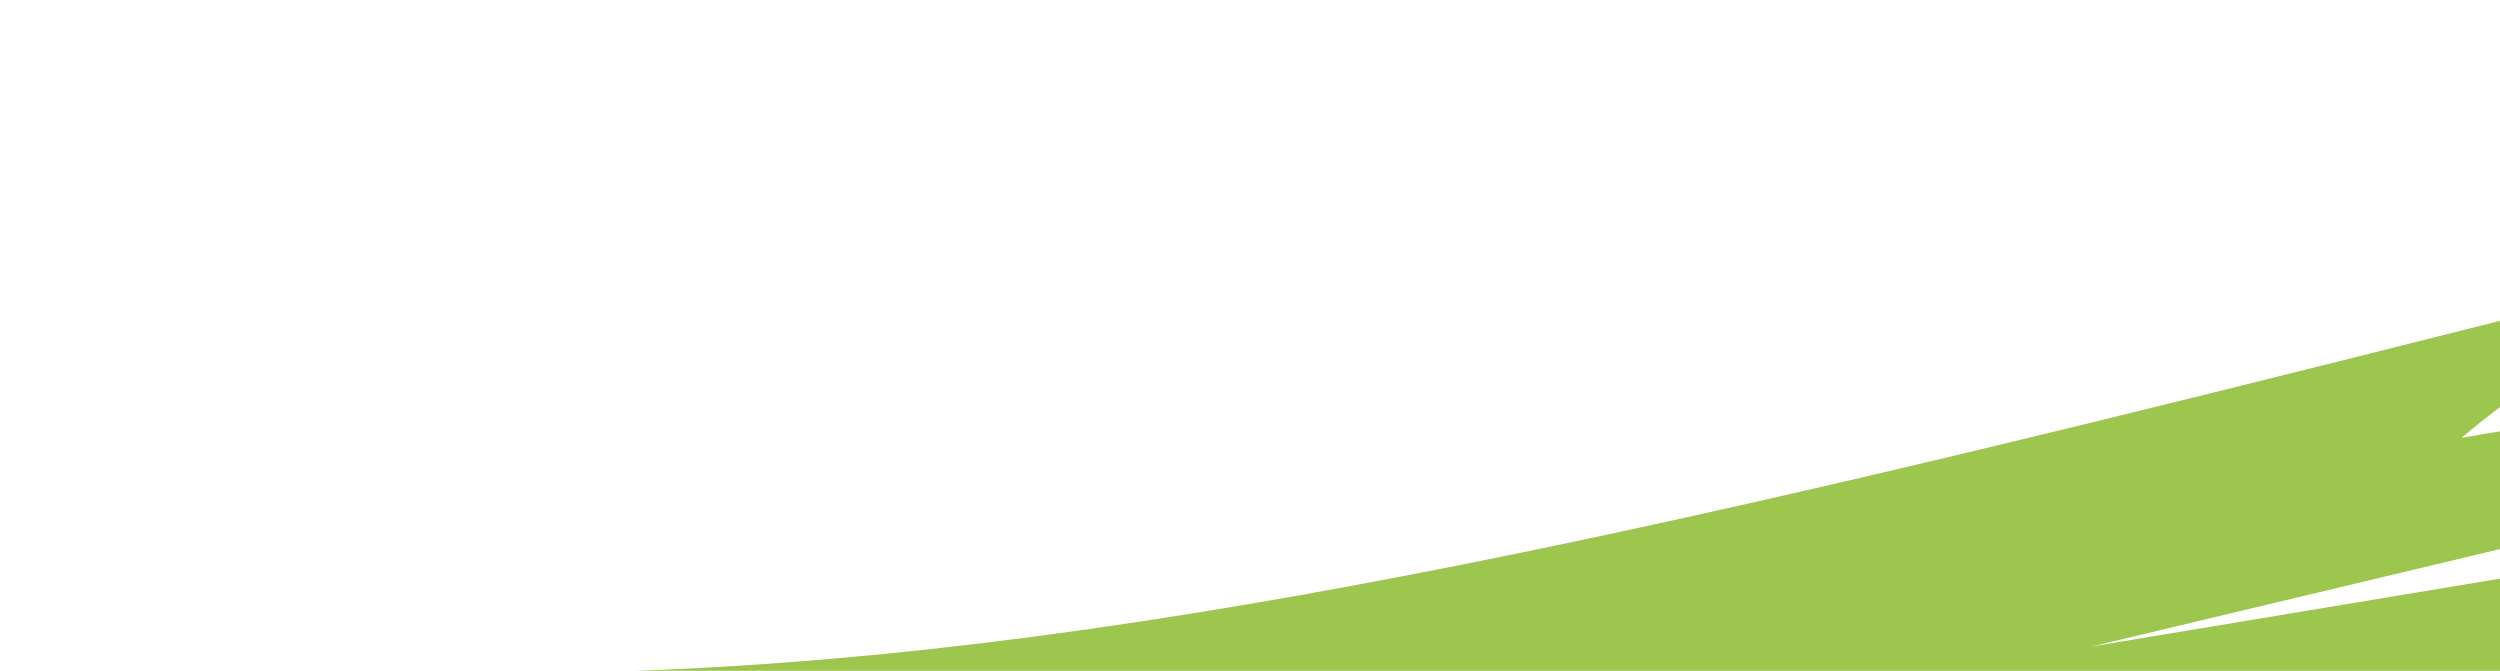
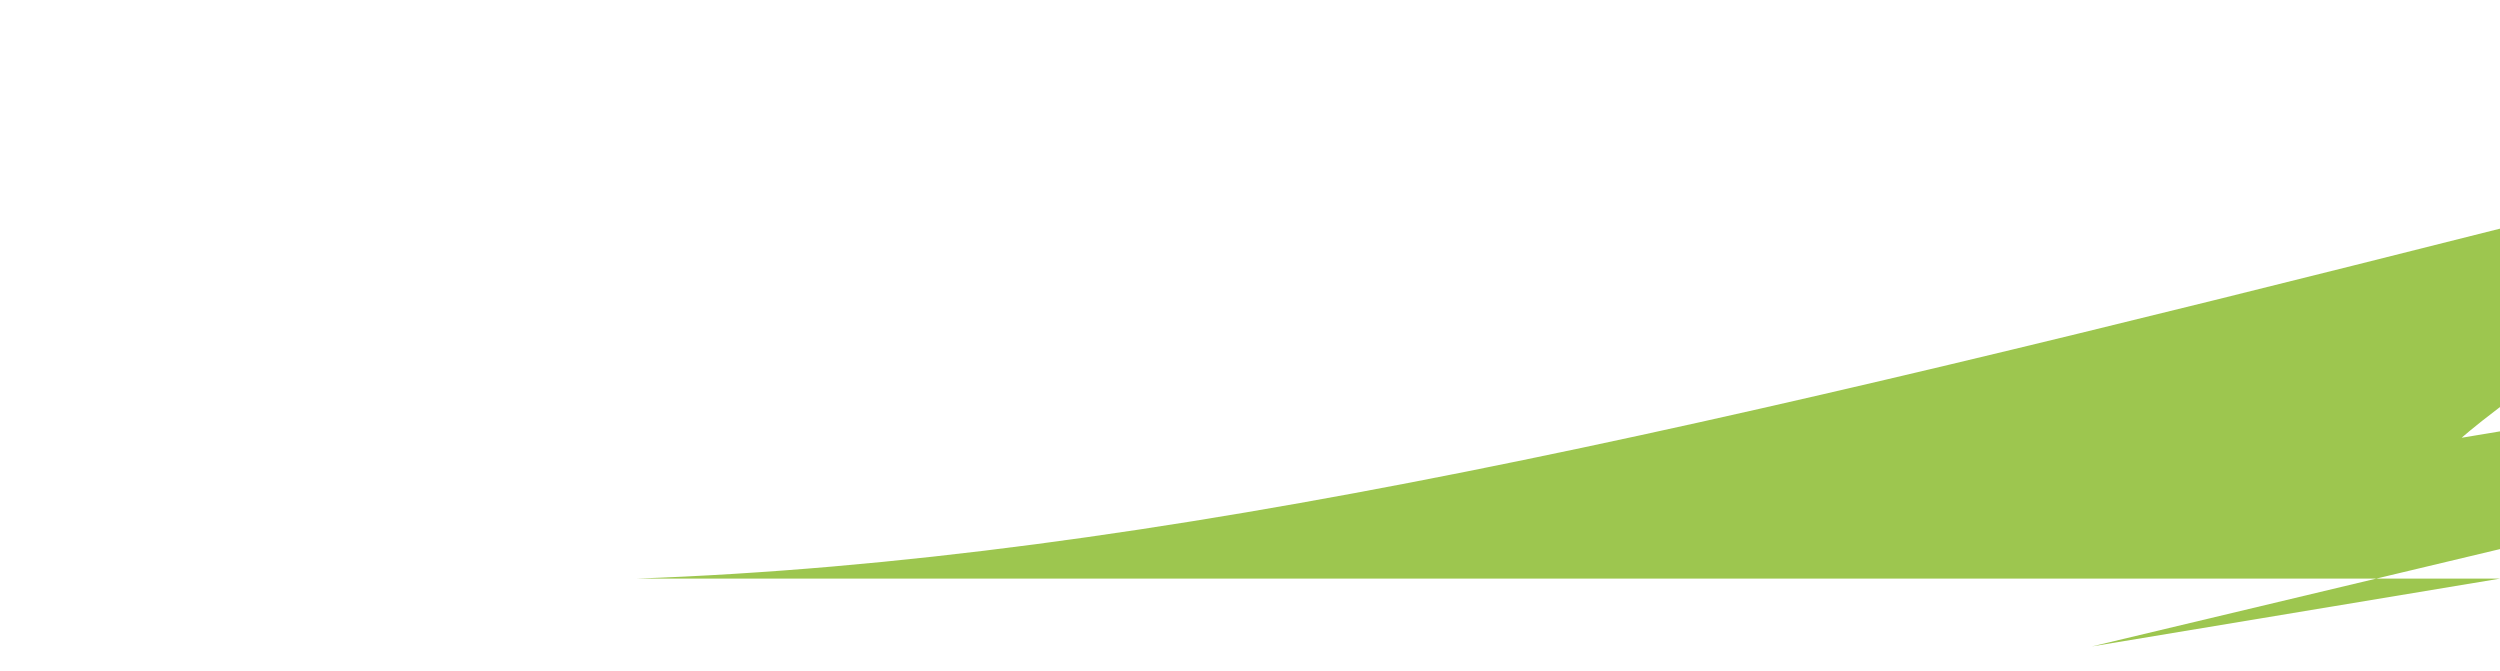
<svg xmlns="http://www.w3.org/2000/svg" version="1.1" id="Calque_1" x="0px" y="0px" viewBox="0 0 626.5 168.1" style="enable-background:new 0 0 626.5 168.1;" xml:space="preserve">
  <style type="text/css">
	.st0{fill:#9DC64F;}
</style>
-   <path class="st0" d="M626.5,102c-7.1,5.4-9.6,7.7-9.6,7.7l9.6-1.6v29.5l-102.3,24.4L626.5,145v23.1H159.4  c130.3-4.6,268.9-37.7,467.1-87.7V102z" />
+   <path class="st0" d="M626.5,102c-7.1,5.4-9.6,7.7-9.6,7.7l9.6-1.6v29.5l-102.3,24.4L626.5,145H159.4  c130.3-4.6,268.9-37.7,467.1-87.7V102z" />
</svg>